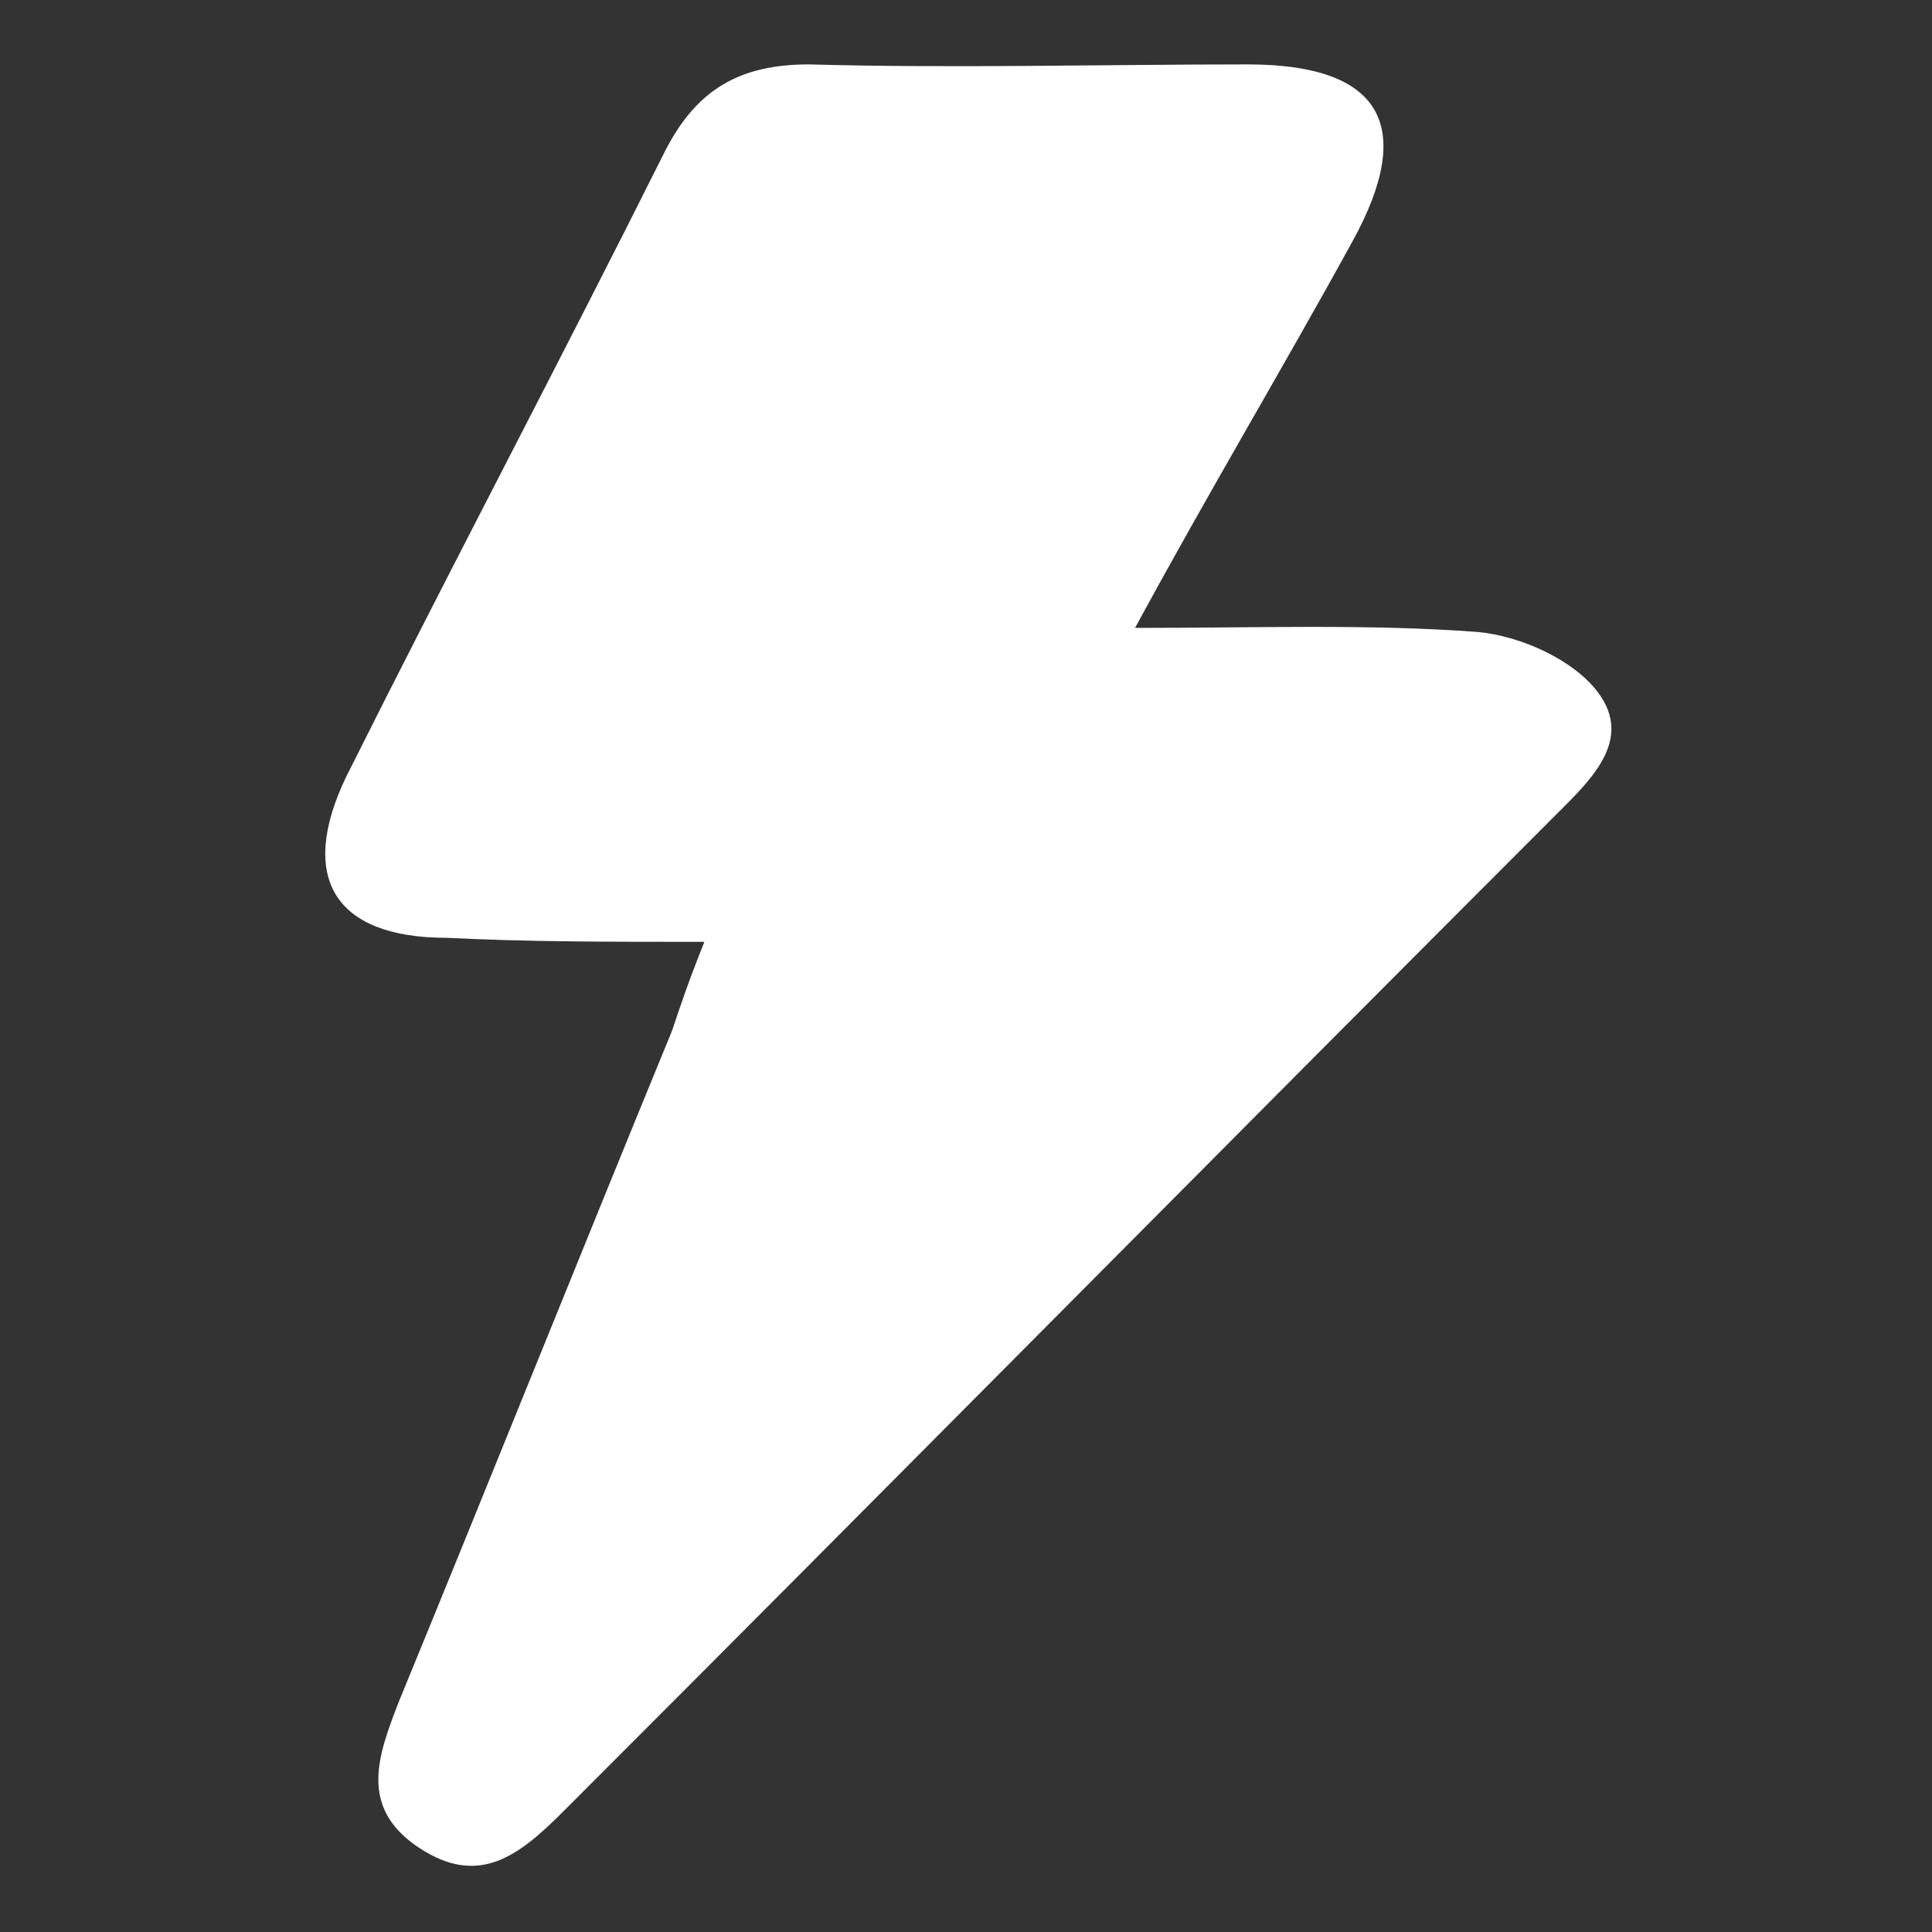
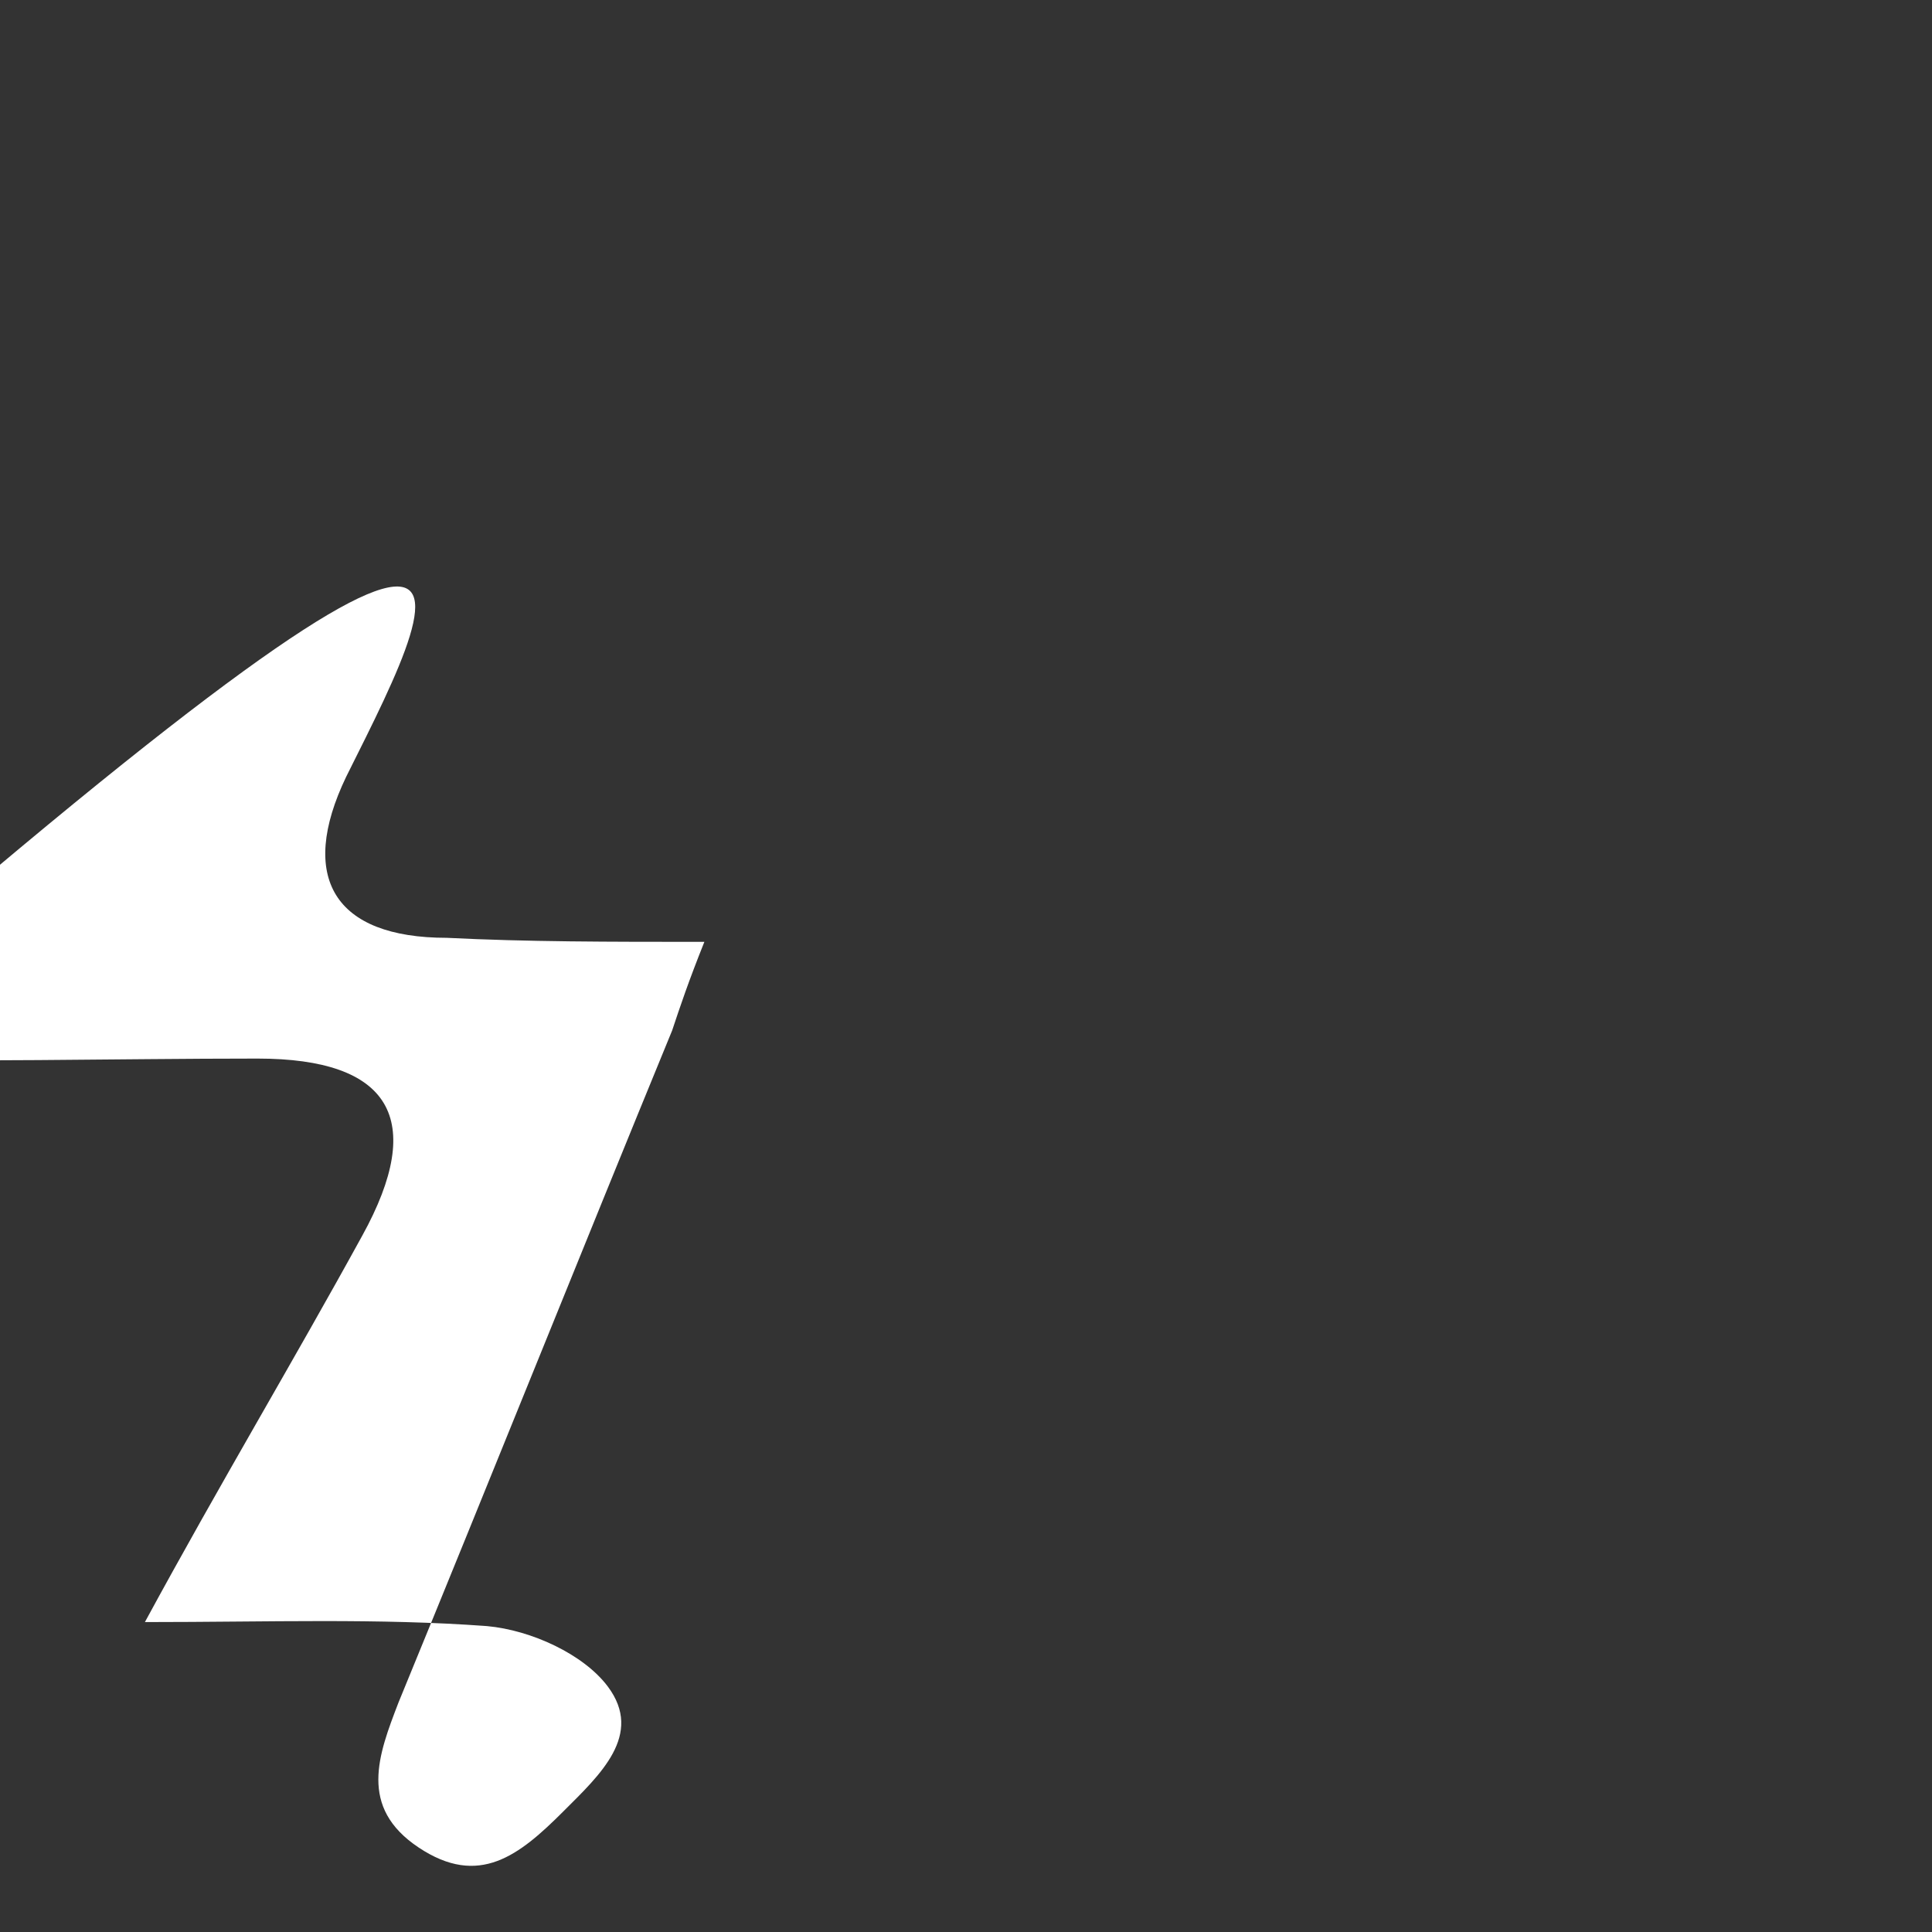
<svg xmlns="http://www.w3.org/2000/svg" version="1.1" id="Layer_1" x="0px" y="0px" viewBox="0 0 48 48" style="enable-background:new 0 0 48 48;" xml:space="preserve">
  <rect x="0" y="0" width="48" height="48" fill="#333333" stroke="none" />
  <style type="text/css">
	.st0{fill:#FFFFFF;}
</style>
-   <path class="st0" d="M17.5,23.4c-0.4,1-0.6,1.6-0.8,2.2c-2.3,5.6-4.5,11.1-6.8,16.7c-0.5,1.3-1,2.6,0.5,3.6c1.5,1,2.5,0.2,3.6-0.9  c8.2-8.2,16.4-16.5,24.6-24.7c0.9-0.9,2-1.9,1.1-3.1c-0.6-0.8-1.9-1.4-3-1.5c-2.7-0.2-5.4-0.1-8.5-0.1c1.9-3.5,3.7-6.5,5.4-9.6  c1.6-2.9,0.7-4.4-2.6-4.4c-3.6,0-7.3,0.1-10.9,0c-1.7,0-2.8,0.6-3.6,2.2C13.9,9,11.2,14.1,8.6,19.3c-1.2,2.5-0.3,4,2.5,4  C13.1,23.4,15.1,23.4,17.5,23.4z" />
+   <path class="st0" d="M17.5,23.4c-0.4,1-0.6,1.6-0.8,2.2c-2.3,5.6-4.5,11.1-6.8,16.7c-0.5,1.3-1,2.6,0.5,3.6c1.5,1,2.5,0.2,3.6-0.9  c0.9-0.9,2-1.9,1.1-3.1c-0.6-0.8-1.9-1.4-3-1.5c-2.7-0.2-5.4-0.1-8.5-0.1c1.9-3.5,3.7-6.5,5.4-9.6  c1.6-2.9,0.7-4.4-2.6-4.4c-3.6,0-7.3,0.1-10.9,0c-1.7,0-2.8,0.6-3.6,2.2C13.9,9,11.2,14.1,8.6,19.3c-1.2,2.5-0.3,4,2.5,4  C13.1,23.4,15.1,23.4,17.5,23.4z" />
</svg>